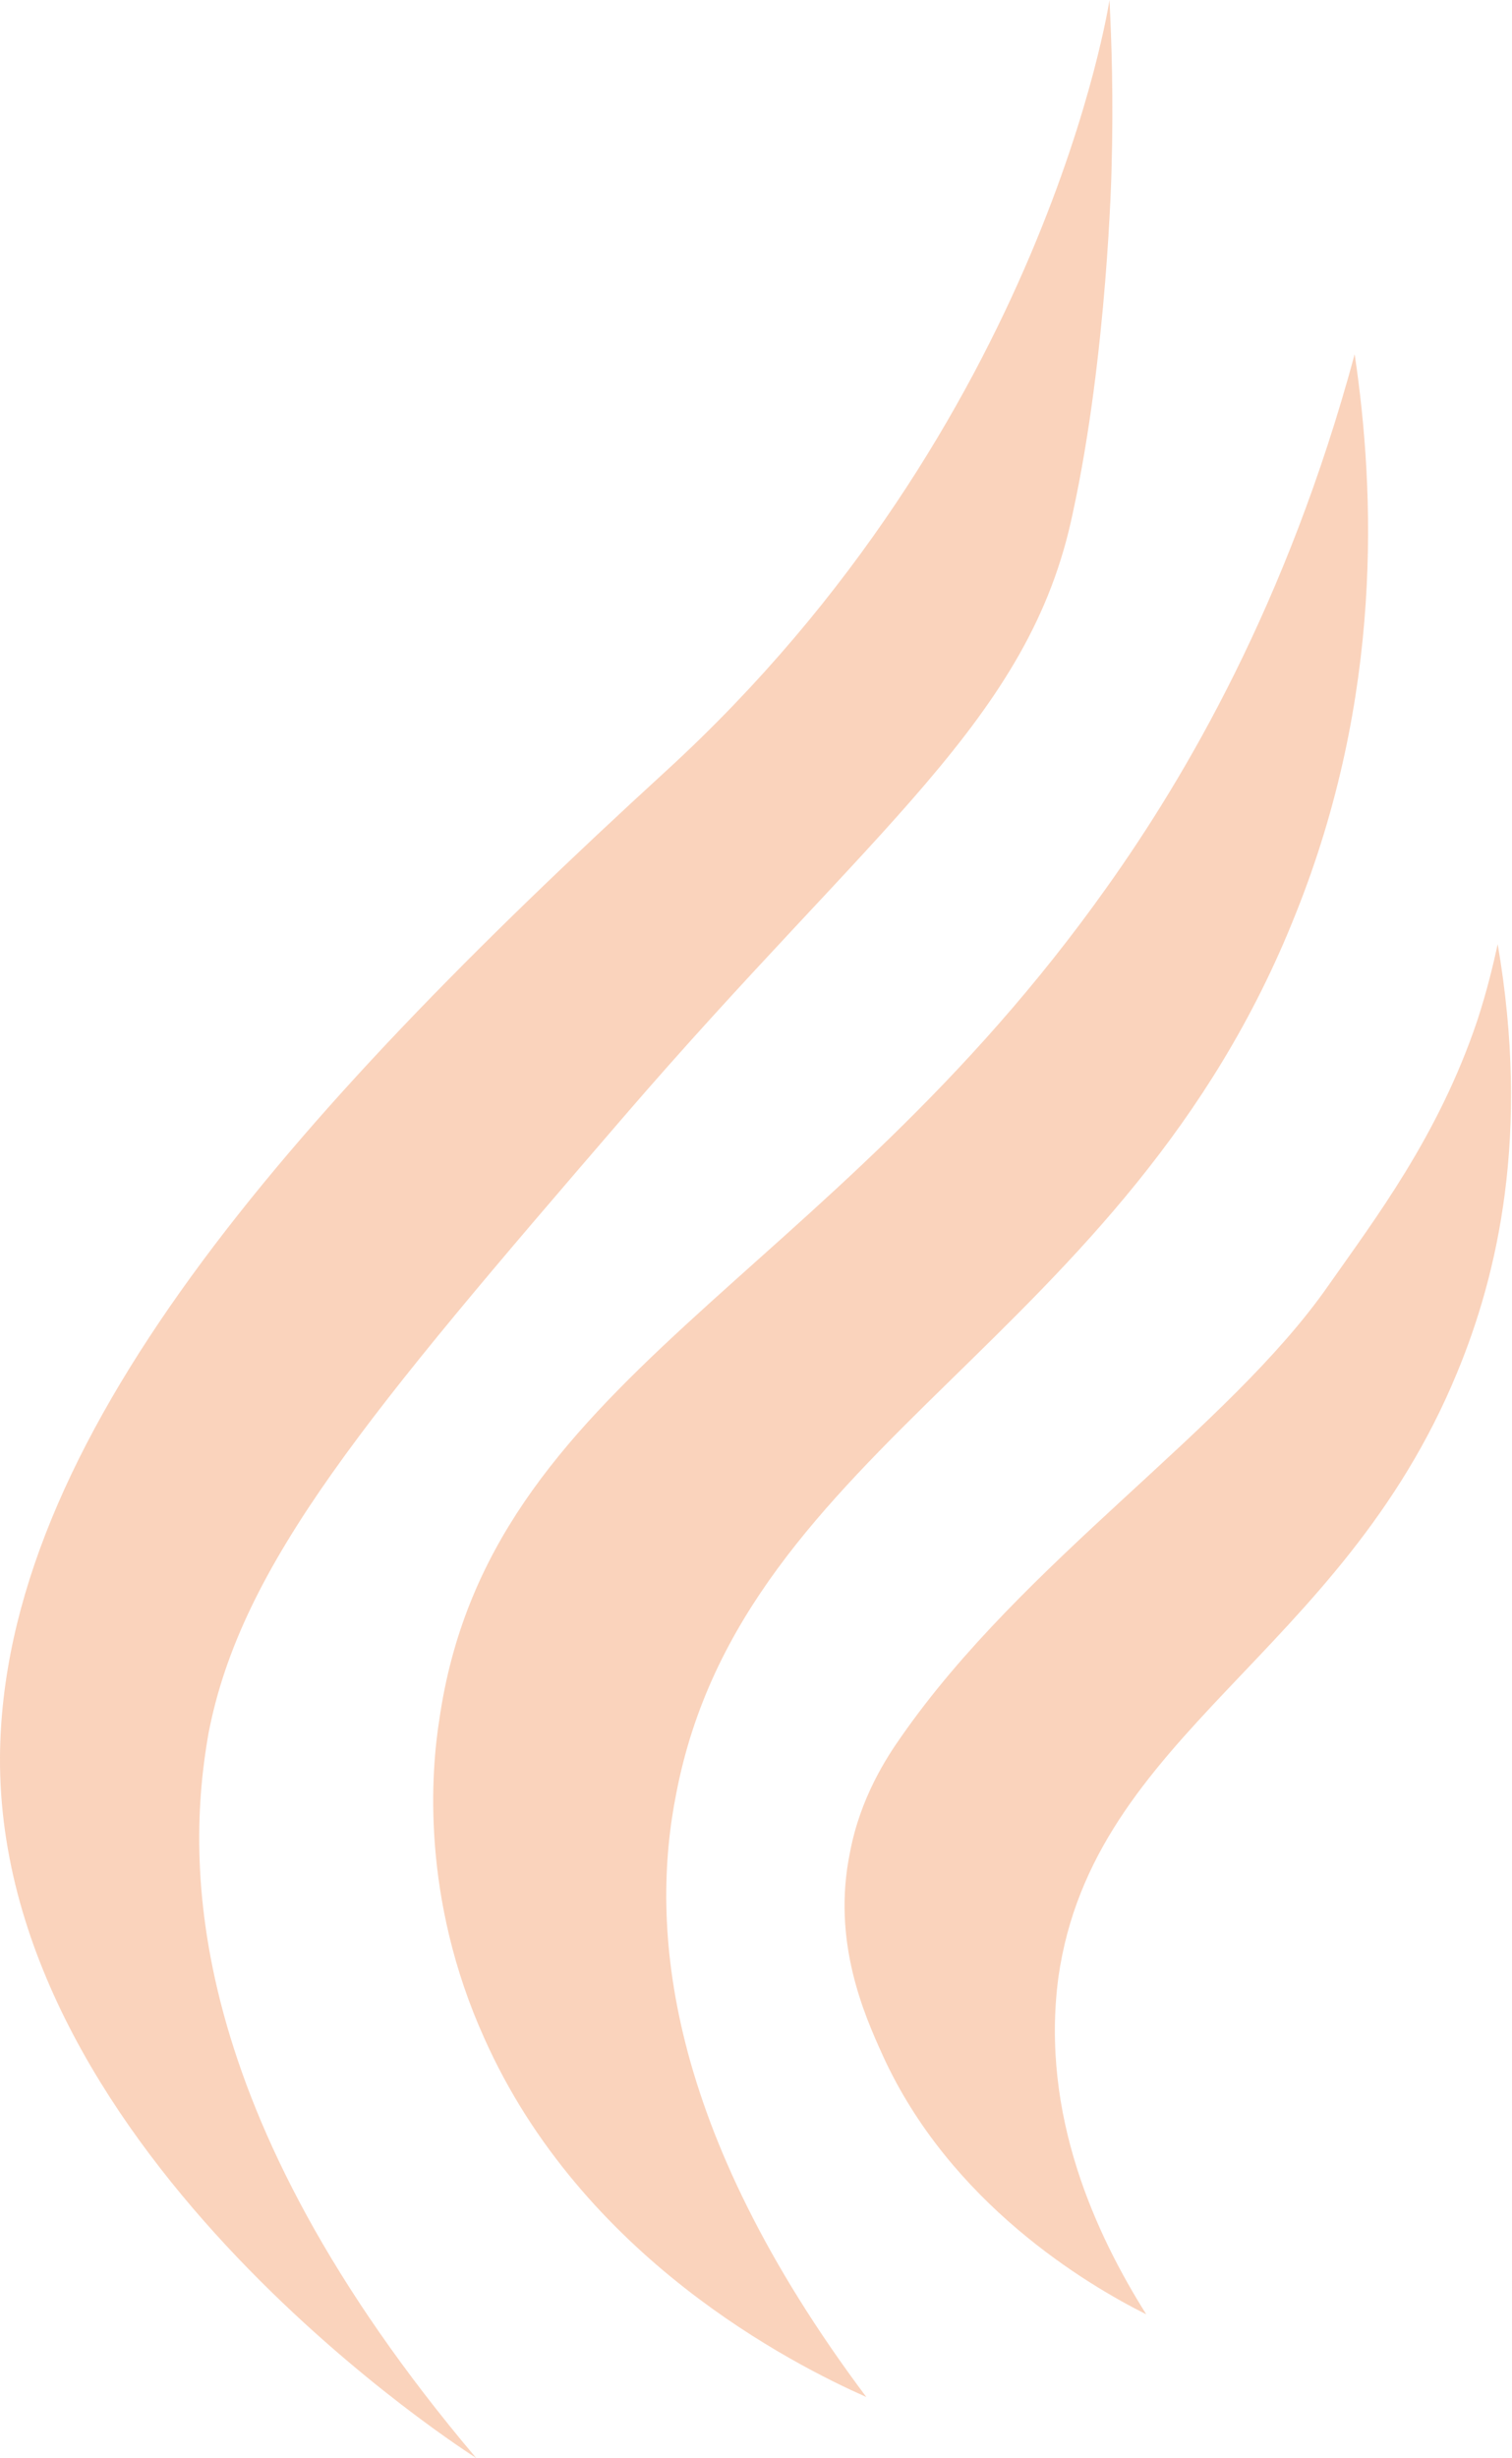
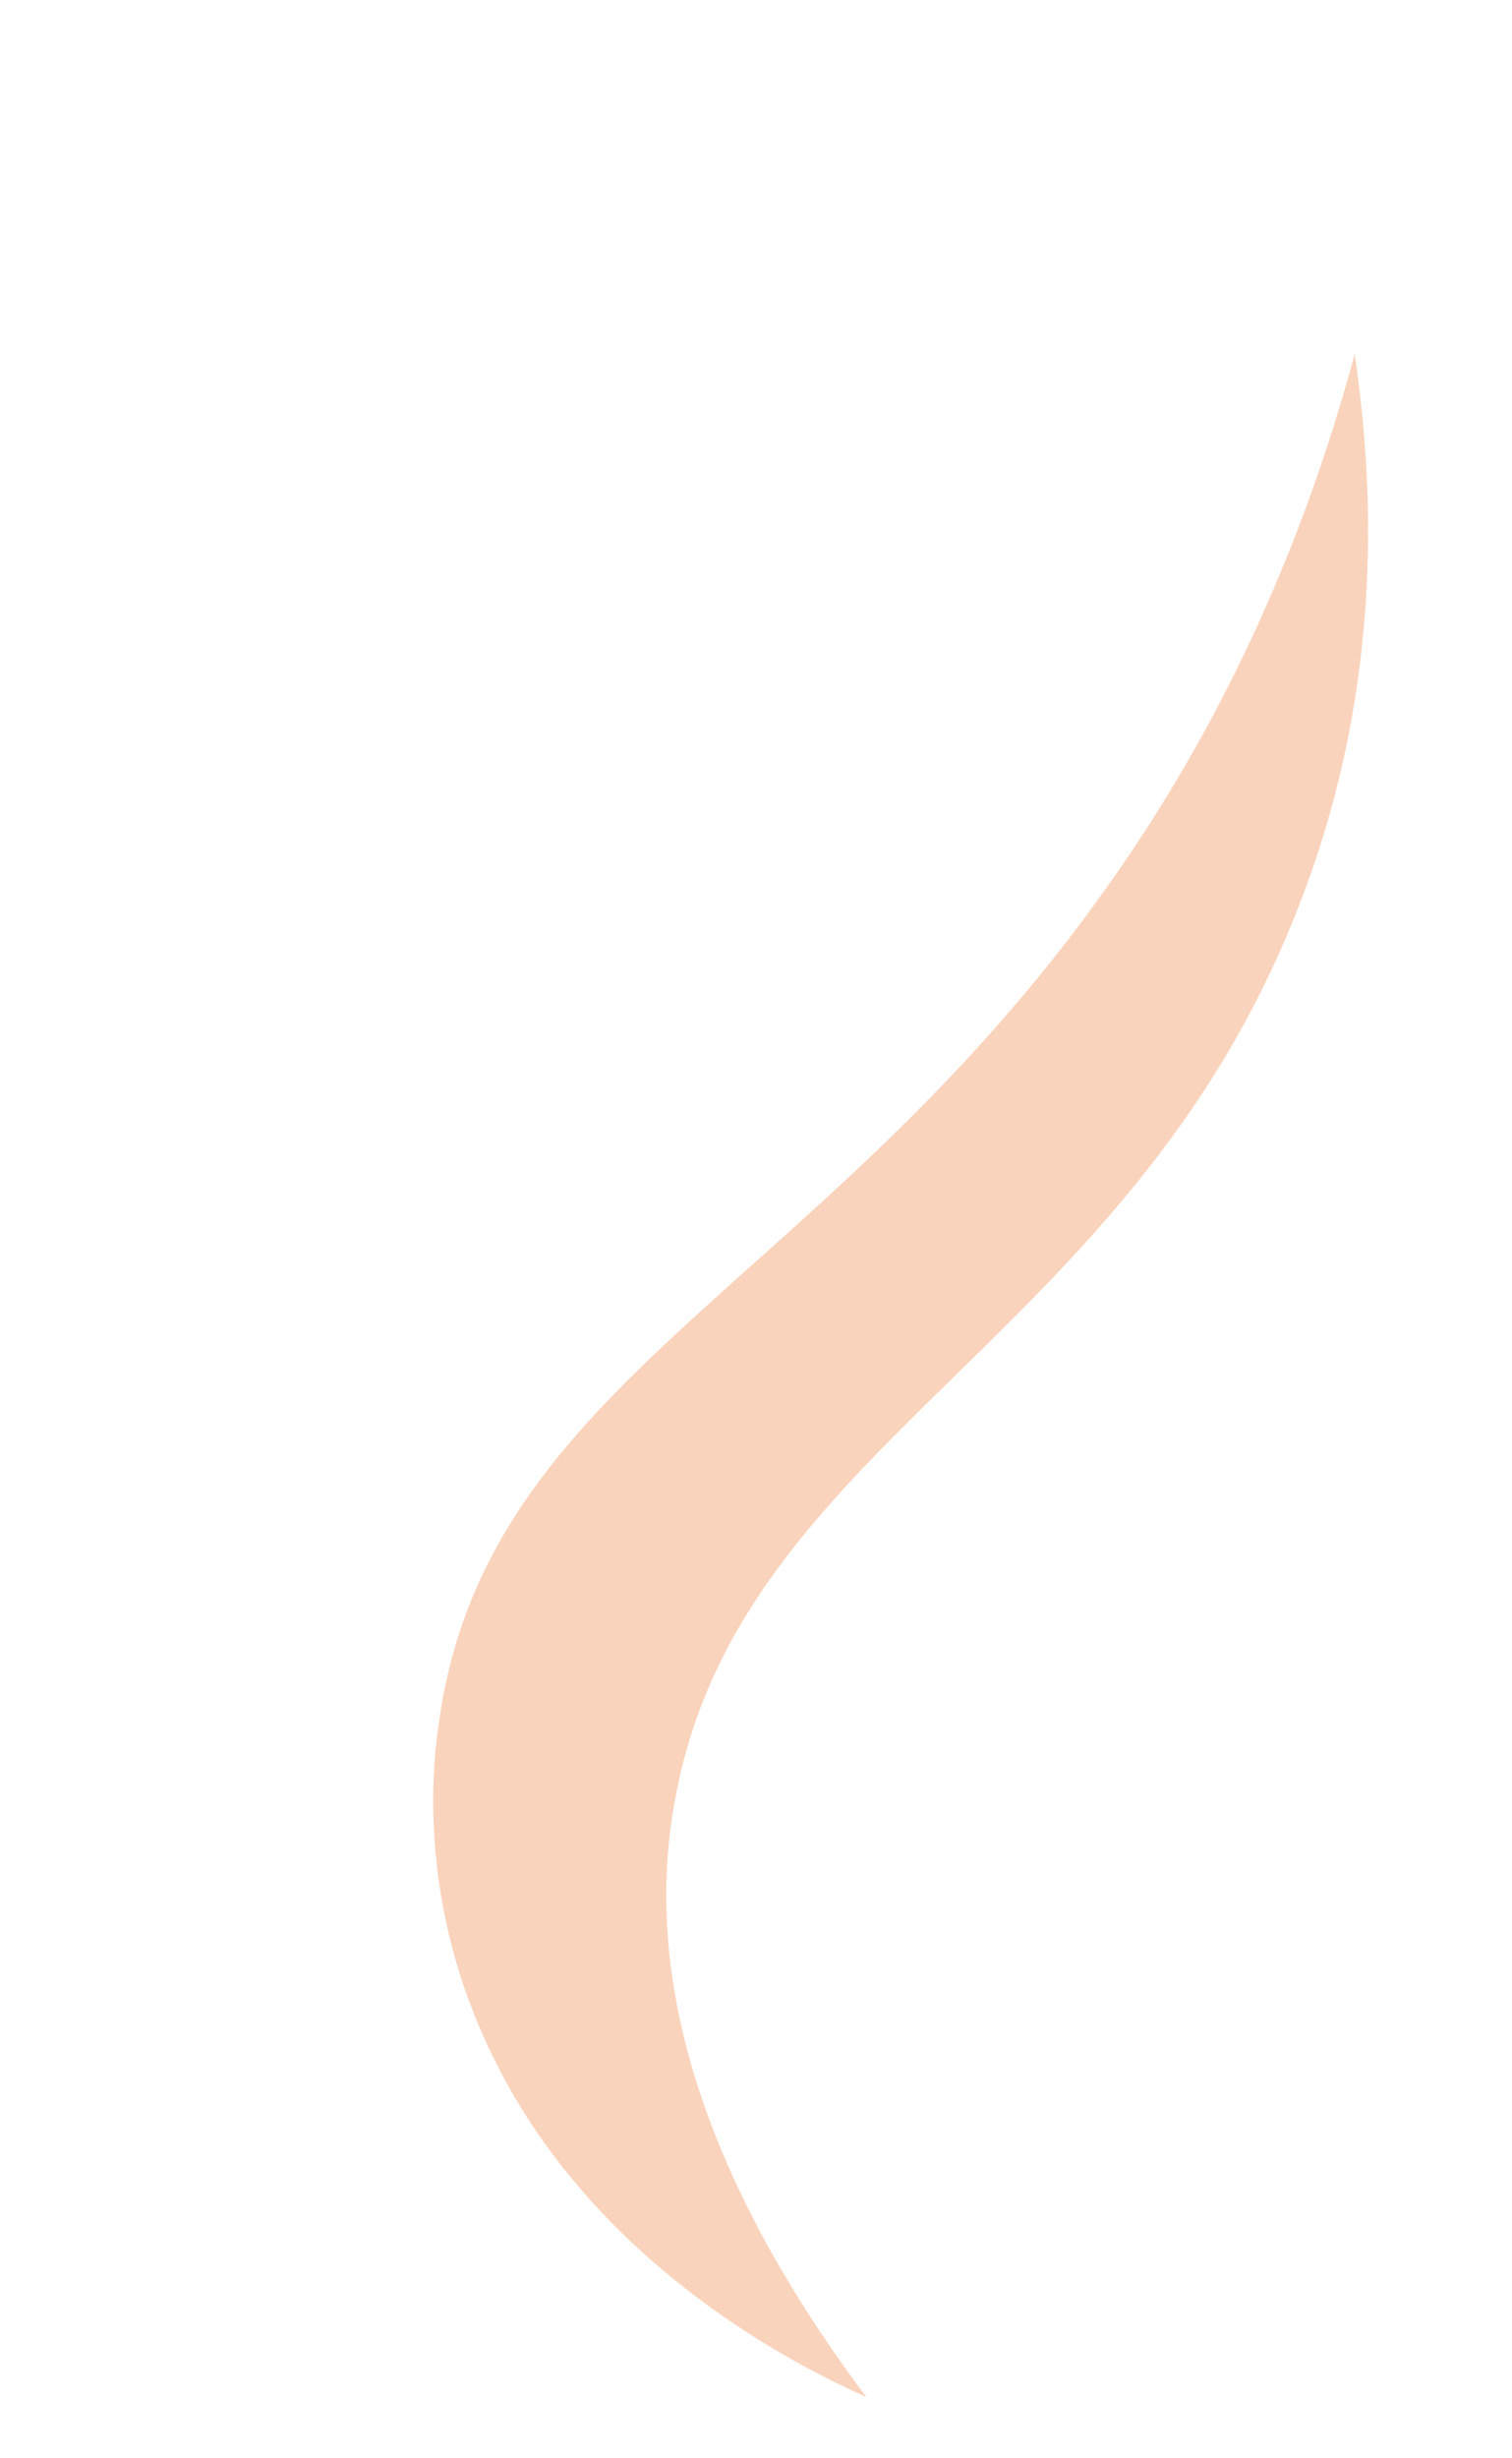
<svg xmlns="http://www.w3.org/2000/svg" width="477" height="775" viewBox="0 0 477 775" fill="none">
-   <path d="M150.19 775C150.19 775 -0.645 680.032 -0 554.063C0.644 454.667 90.243 352.809 210.137 243.079C330.032 133.349 350.015 0 350.015 0C350.659 12.794 351.304 31 350.659 53.635C350.659 53.635 349.37 111.698 338.412 161.889C324.875 226.841 275.886 260.301 196.601 352.317C116.027 445.809 76.062 493.047 65.748 546.682C58.658 587.032 57.368 665.27 150.19 775Z" fill="#F28E52" fill-opacity="0.39" />
  <path d="M273.308 755.809C250.103 745.476 183.709 712.016 152.769 642.635C132.786 598.349 136.009 558.492 138.588 542.254C154.058 434.492 259.772 405.952 349.37 279.492C373.865 245.048 406.095 190.428 427.366 111.698C433.812 155 436.39 219.46 408.673 288.349C355.172 423.174 234.632 455.159 213.361 565.381C204.981 607.206 209.493 670.682 273.308 755.809Z" fill="#F28E52" fill-opacity="0.39" />
-   <path d="M361.617 729.73C342.924 720.381 299.736 694.793 278.465 648.047C272.663 635.254 262.35 612.127 268.151 584.079C271.374 566.857 279.754 554.063 284.266 547.667C322.942 492.063 387.401 450.73 418.986 405.46C433.812 384.302 453.794 358.222 466.042 321.809C469.265 311.968 471.198 303.603 472.488 297.698C482.801 357.73 472.488 402.016 459.596 433.016C422.854 522.079 344.858 546.682 333.9 623.444C328.098 667.238 346.147 705.127 361.617 729.73Z" fill="#F28E52" fill-opacity="0.39" />
</svg>